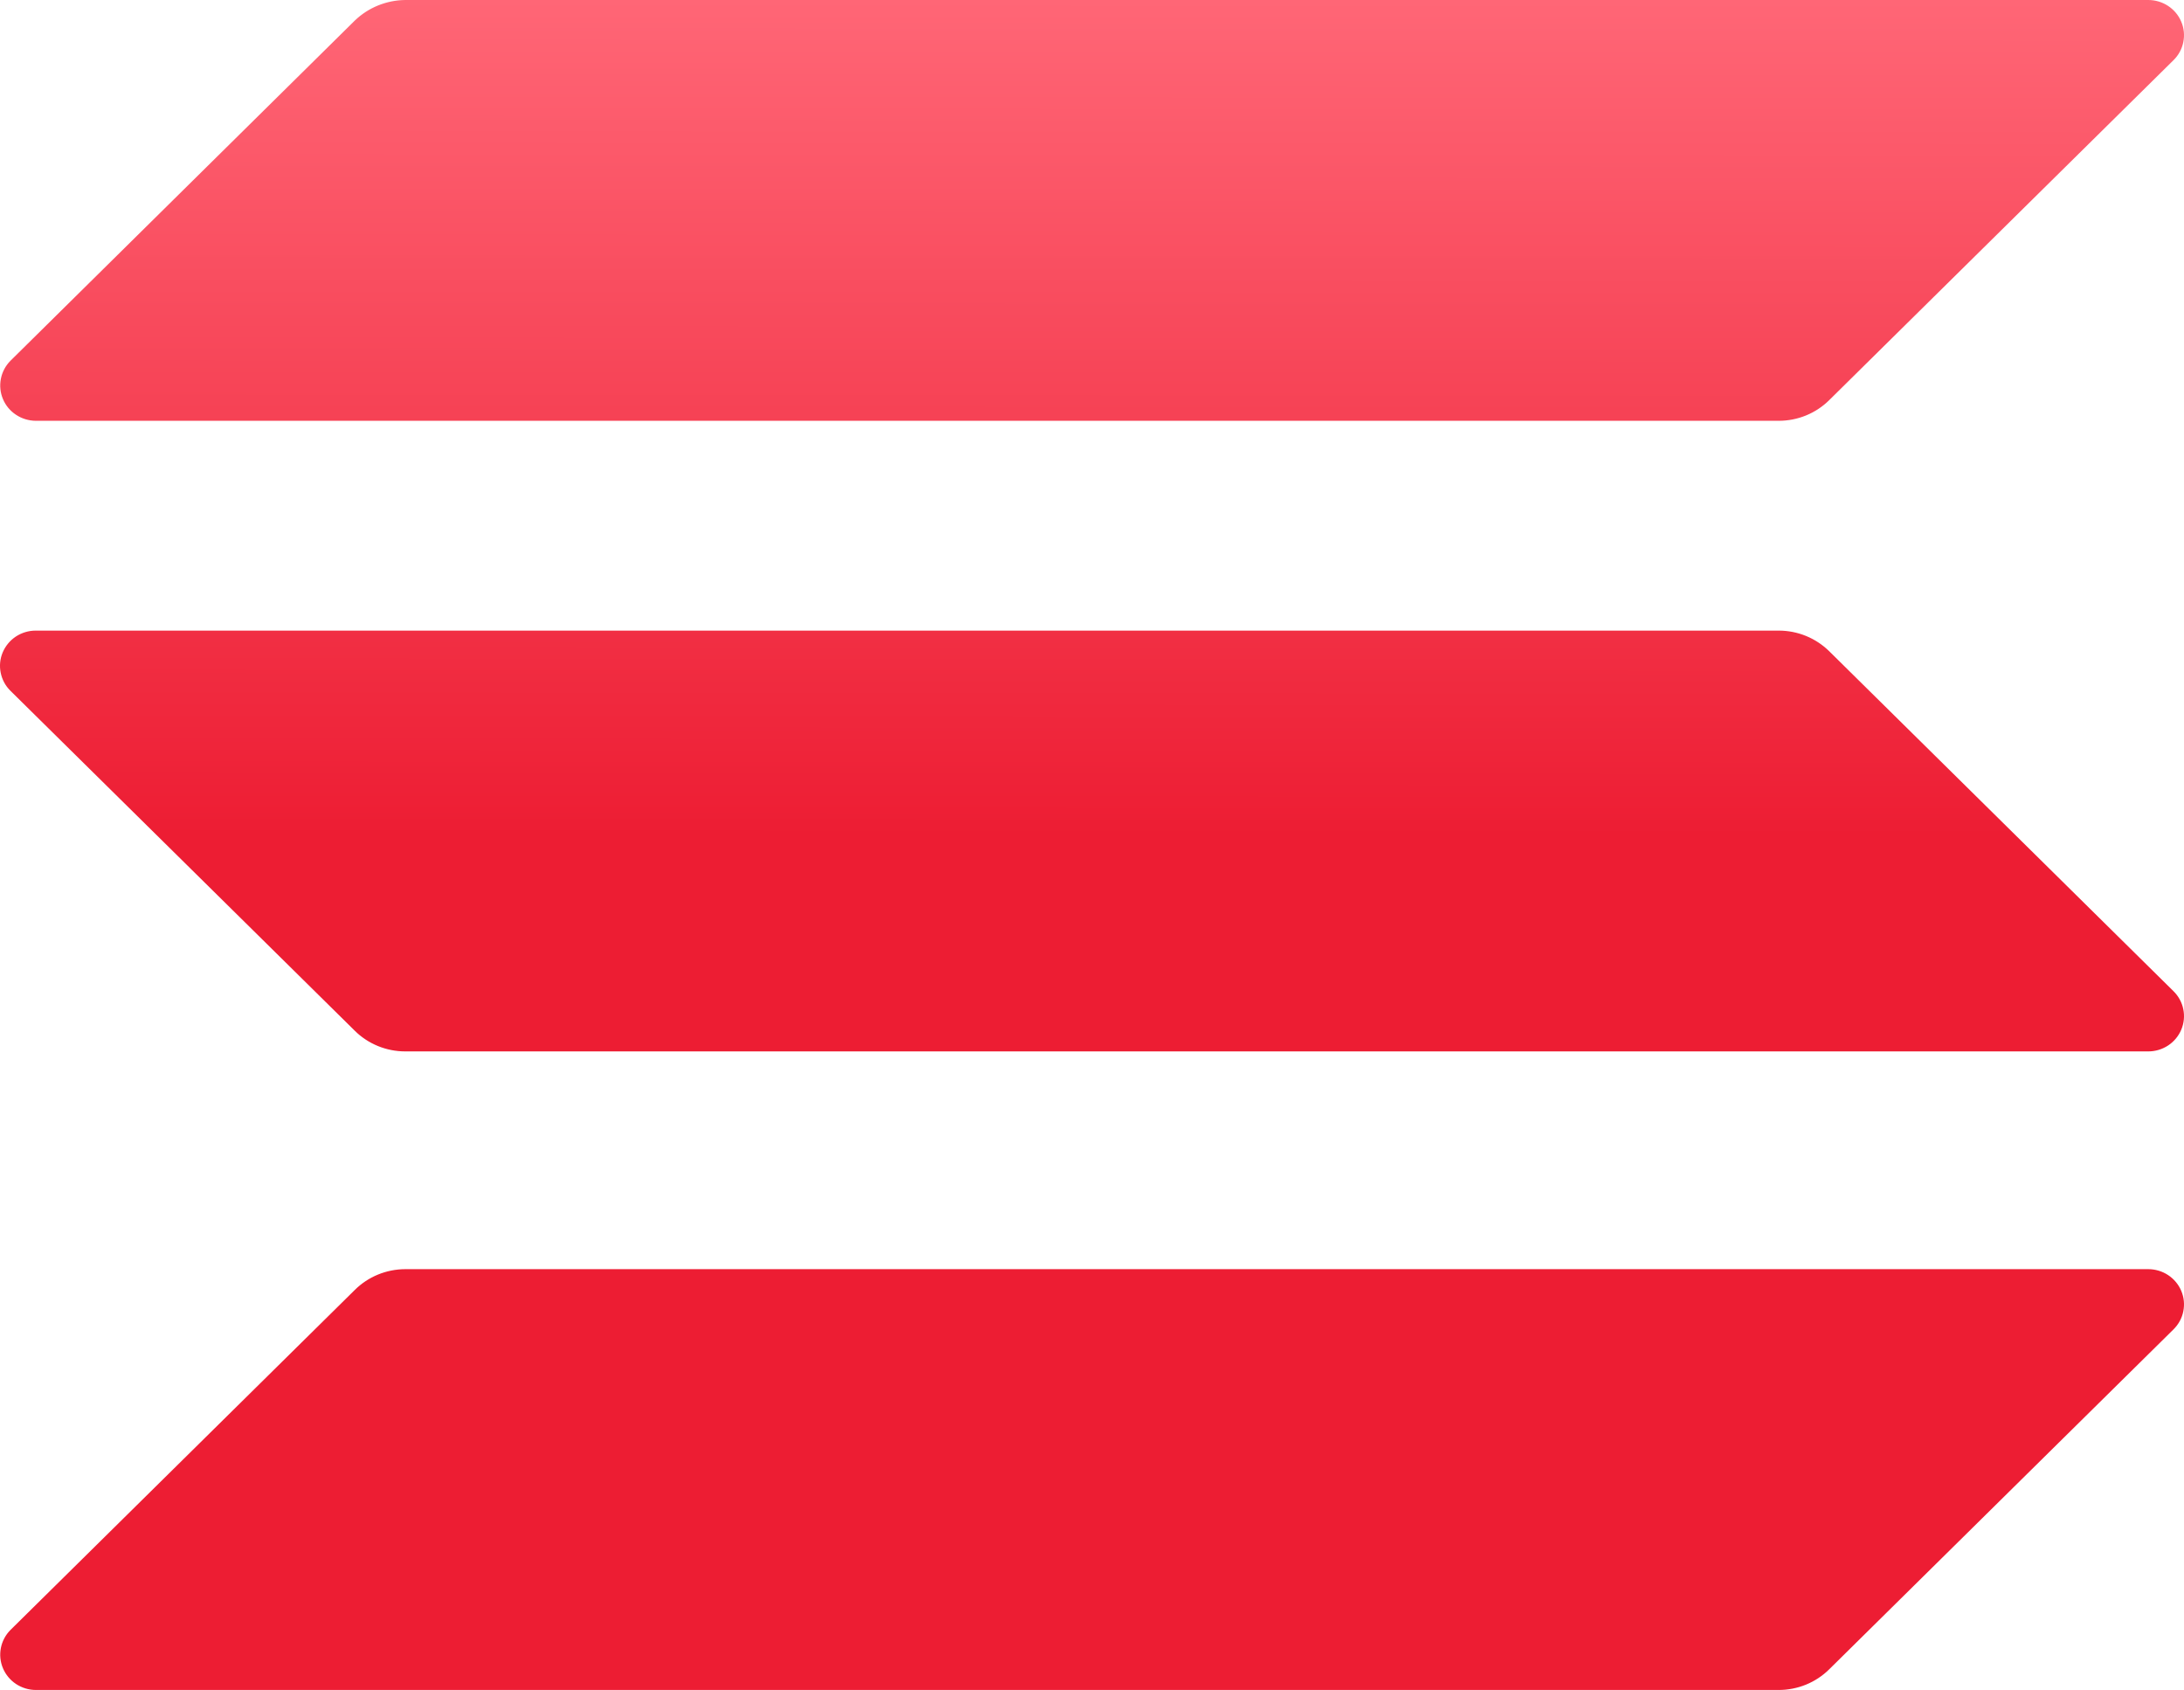
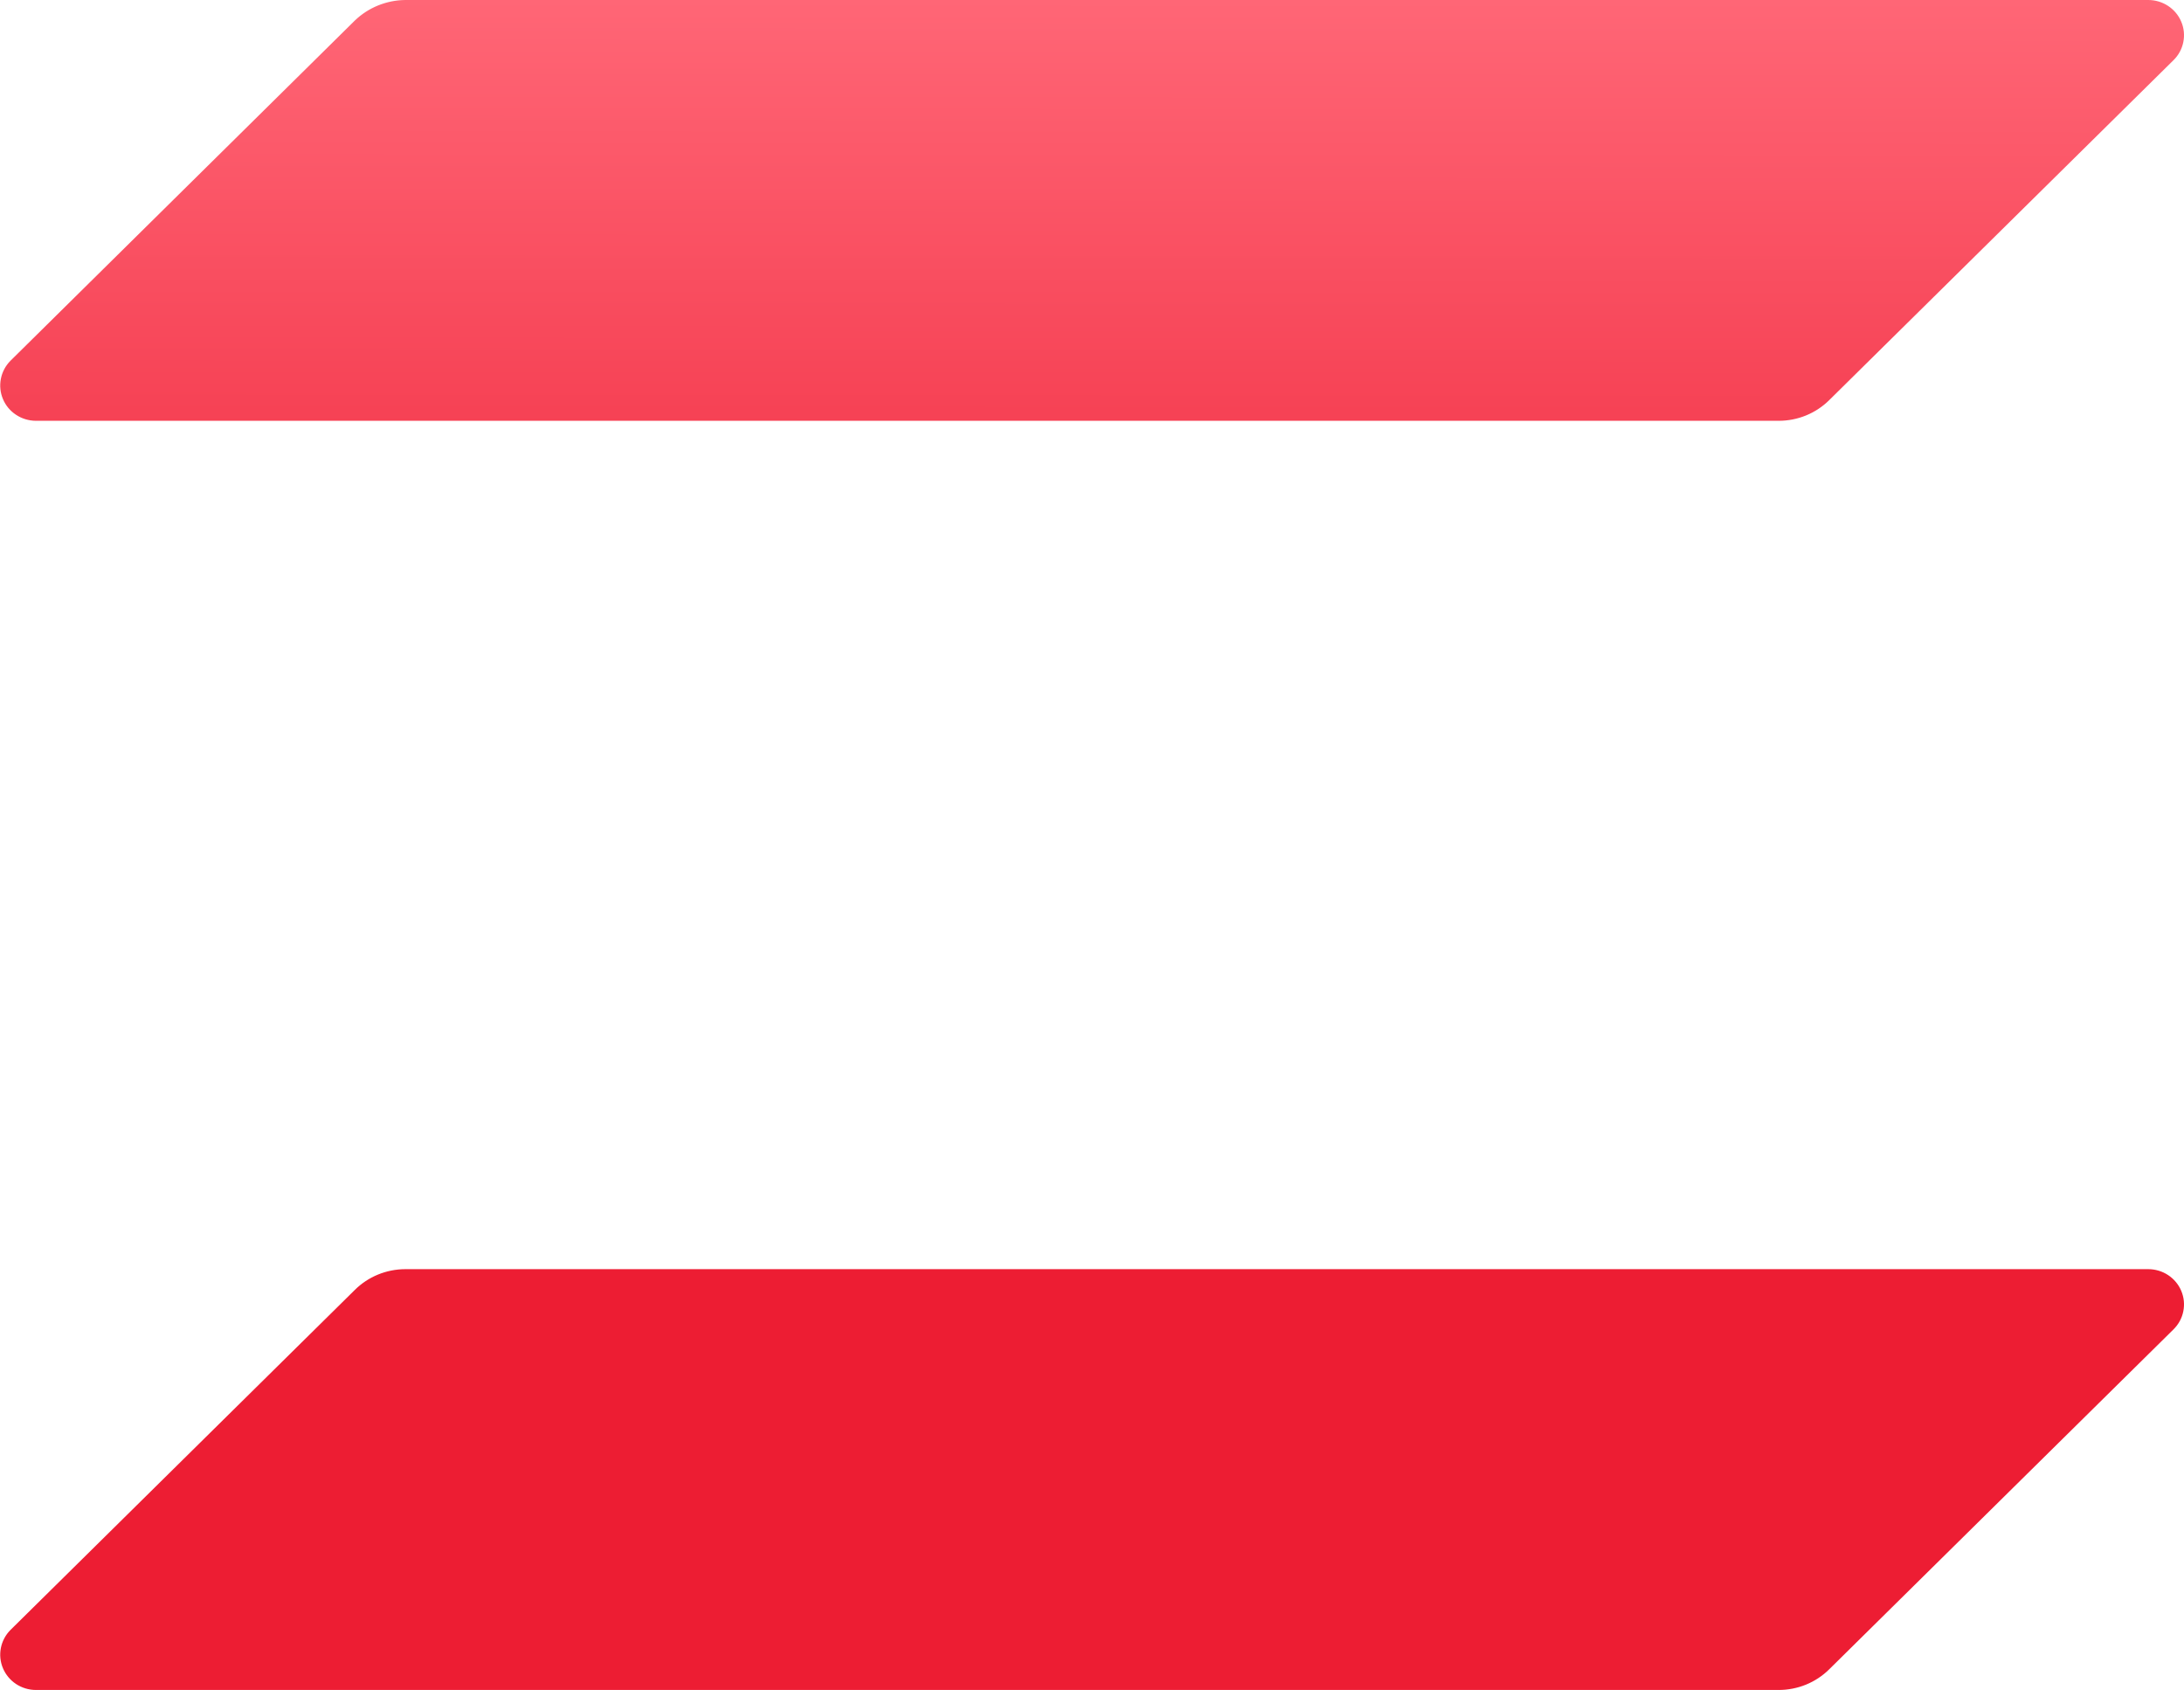
<svg xmlns="http://www.w3.org/2000/svg" width="53" height="41" viewBox="0 0 53 41" fill="none">
  <path d="M8.61 31.295C8.934 30.973 9.375 30.792 9.835 30.791H52.133C52.304 30.791 52.472 30.841 52.615 30.935C52.757 31.029 52.869 31.163 52.934 31.319C53 31.476 53.017 31.648 52.983 31.814C52.95 31.98 52.867 32.132 52.745 32.252L44.39 40.499C44.229 40.658 44.038 40.784 43.828 40.87C43.617 40.956 43.392 41 43.164 41H0.867C0.696 40.999 0.53 40.948 0.389 40.855C0.247 40.761 0.137 40.628 0.072 40.473C0.006 40.318 -0.011 40.147 0.021 39.982C0.053 39.817 0.134 39.665 0.253 39.545L8.61 31.295Z" fill="url(#paint0_linear_2_522)" />
  <path d="M8.61 0.499C8.938 0.183 9.377 0.005 9.835 9.02243e-07H52.133C52.304 -0 52.472 0.05 52.615 0.144C52.757 0.238 52.869 0.371 52.934 0.528C53 0.684 53.017 0.856 52.983 1.022C52.95 1.188 52.867 1.341 52.745 1.46L44.39 9.708C44.229 9.867 44.038 9.993 43.828 10.079C43.617 10.165 43.392 10.209 43.164 10.209H0.867C0.696 10.207 0.53 10.157 0.389 10.063C0.247 9.97 0.137 9.837 0.072 9.682C0.006 9.526 -0.011 9.356 0.021 9.191C0.053 9.025 0.134 8.873 0.253 8.753L8.61 0.499Z" fill="url(#paint1_linear_2_522)" />
-   <path d="M44.39 15.799C44.229 15.641 44.038 15.515 43.828 15.429C43.617 15.343 43.392 15.299 43.164 15.299H0.867C0.695 15.299 0.528 15.349 0.385 15.443C0.243 15.537 0.132 15.671 0.066 15.827C0 15.983 -0.017 16.155 0.017 16.321C0.05 16.487 0.132 16.64 0.253 16.759L8.61 25.007C8.77 25.166 8.962 25.292 9.172 25.378C9.382 25.464 9.608 25.508 9.835 25.508H52.133C52.304 25.508 52.472 25.458 52.615 25.364C52.757 25.27 52.869 25.136 52.934 24.98C53 24.823 53.017 24.651 52.983 24.485C52.95 24.319 52.867 24.167 52.745 24.047L44.39 15.799Z" fill="url(#paint2_linear_2_522)" />
  <defs>
    <linearGradient id="paint0_linear_2_522" x1="26.5" y1="0" x2="26.474" y2="41" gradientUnits="userSpaceOnUse">
      <stop stop-color="#FF6676" />
      <stop offset="0.495" stop-color="#ED1D33" />
    </linearGradient>
    <linearGradient id="paint1_linear_2_522" x1="26.5" y1="0" x2="26.474" y2="41" gradientUnits="userSpaceOnUse">
      <stop stop-color="#FF6676" />
      <stop offset="0.495" stop-color="#ED1D33" />
    </linearGradient>
    <linearGradient id="paint2_linear_2_522" x1="26.5" y1="0" x2="26.474" y2="41" gradientUnits="userSpaceOnUse">
      <stop stop-color="#FF6676" />
      <stop offset="0.495" stop-color="#ED1D33" />
    </linearGradient>
  </defs>
</svg>